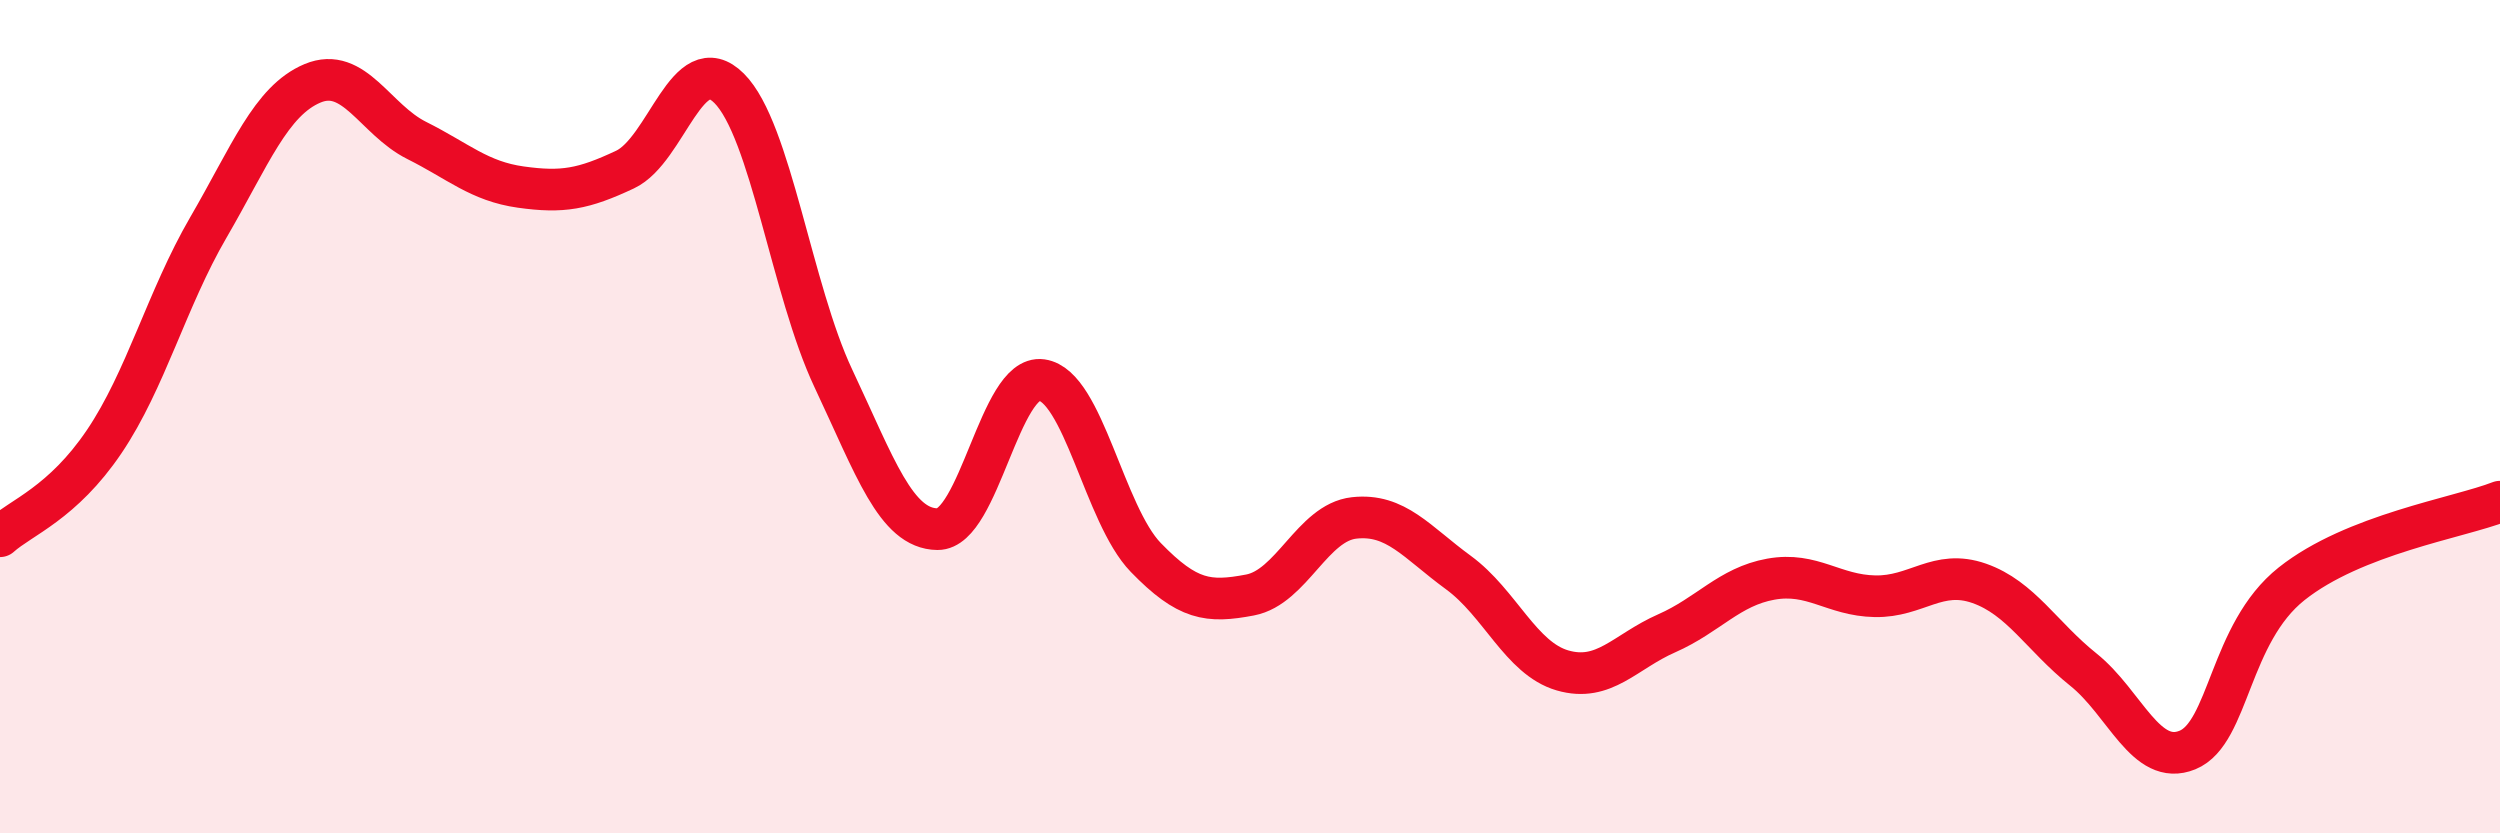
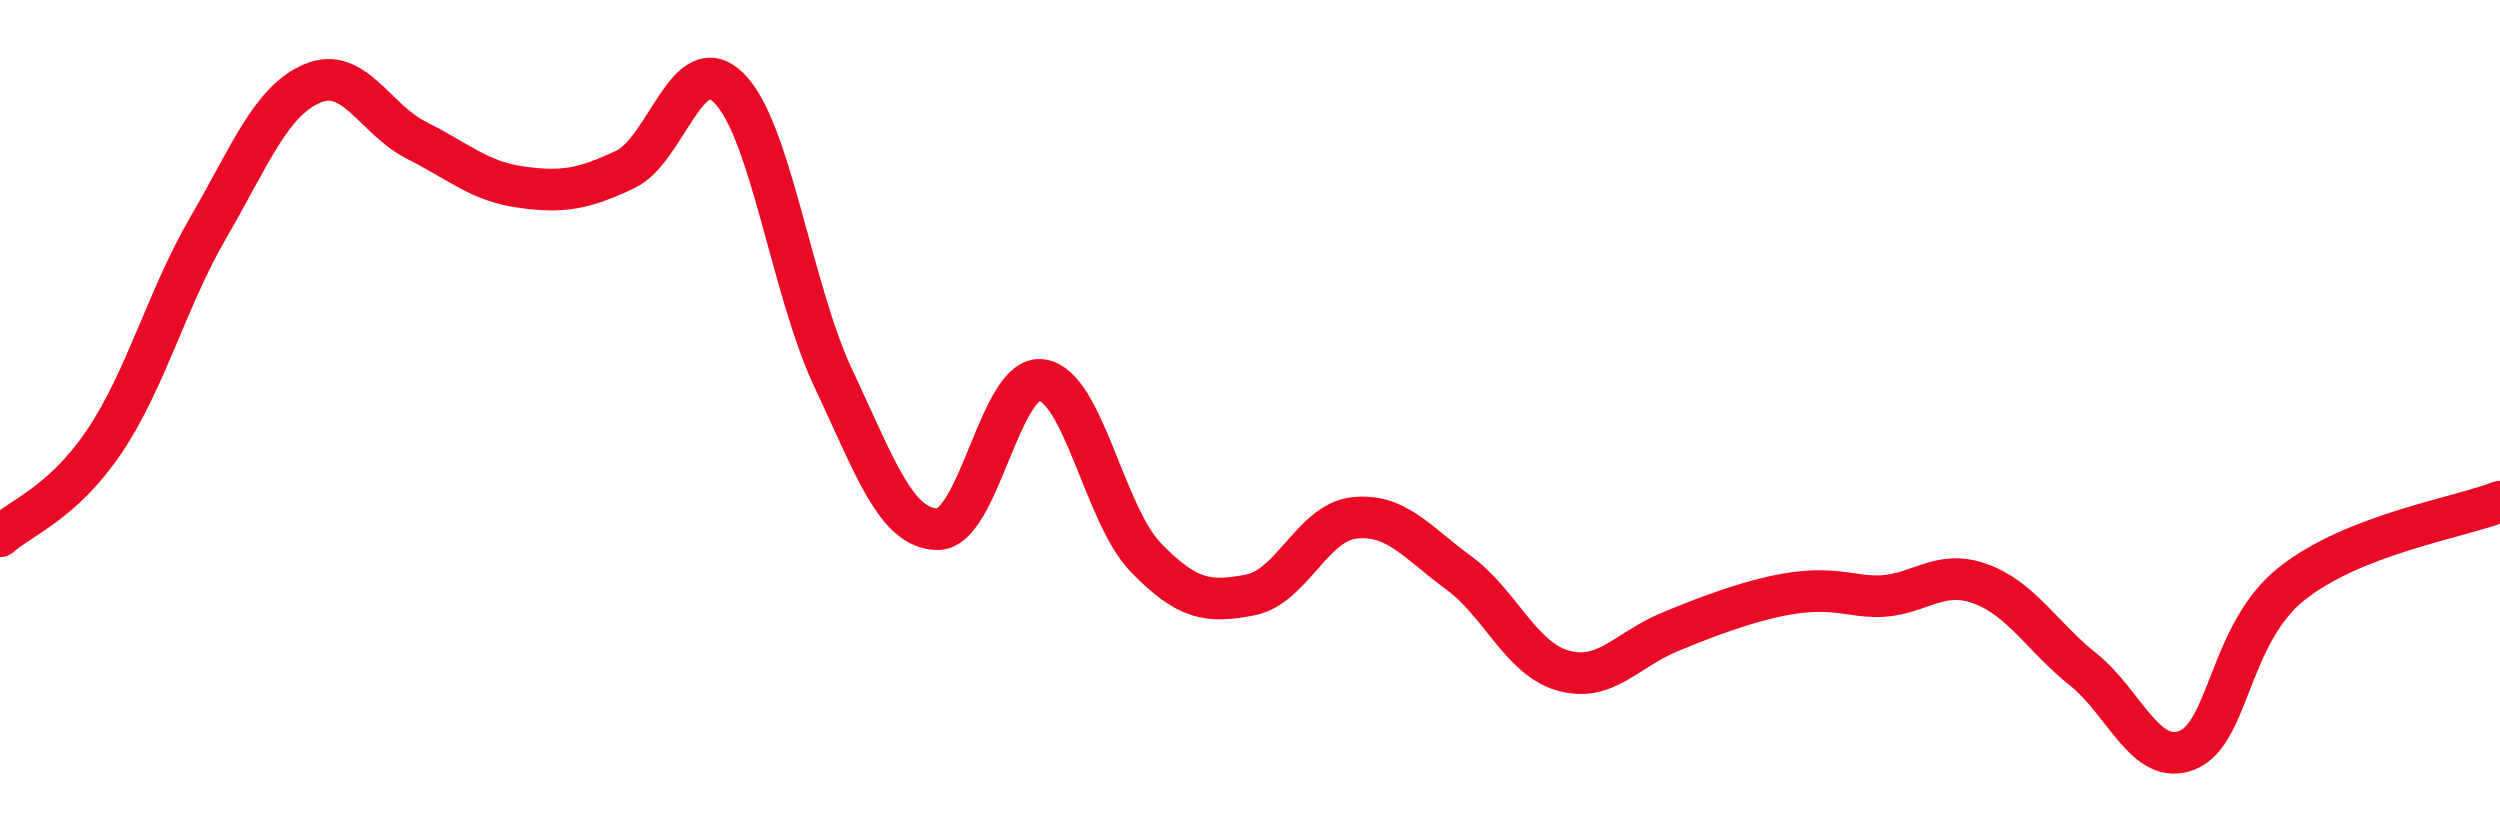
<svg xmlns="http://www.w3.org/2000/svg" width="60" height="20" viewBox="0 0 60 20">
-   <path d="M 0,12.87 C 0.5,12.42 1.5,12.08 2.5,10.6 C 3.5,9.12 4,7.18 5,5.46 C 6,3.74 6.5,2.42 7.5,2 C 8.5,1.58 9,2.87 10,3.37 C 11,3.87 11.5,4.35 12.5,4.49 C 13.5,4.63 14,4.54 15,4.07 C 16,3.6 16.5,1.12 17.5,2.12 C 18.5,3.12 19,6.96 20,9.08 C 21,11.2 21.5,12.69 22.5,12.7 C 23.5,12.71 24,8.98 25,9.12 C 26,9.26 26.5,12.35 27.5,13.38 C 28.5,14.41 29,14.47 30,14.28 C 31,14.09 31.5,12.54 32.5,12.43 C 33.5,12.32 34,13.01 35,13.74 C 36,14.47 36.5,15.8 37.5,16.09 C 38.5,16.38 39,15.64 40,15.2 C 41,14.76 41.5,14.08 42.5,13.9 C 43.5,13.72 44,14.29 45,14.31 C 46,14.33 46.5,13.65 47.5,14 C 48.5,14.35 49,15.27 50,16.07 C 51,16.87 51.5,18.41 52.5,18 C 53.5,17.59 53.5,15.2 55,14.01 C 56.5,12.82 59,12.43 60,12.04L60 20L0 20Z" fill="#EB0A25" opacity="0.1" stroke-linecap="round" stroke-linejoin="round" />
-   <path d="M 0,12.87 C 0.5,12.42 1.5,12.08 2.5,10.6 C 3.5,9.12 4,7.18 5,5.46 C 6,3.74 6.5,2.42 7.5,2 C 8.5,1.58 9,2.87 10,3.37 C 11,3.87 11.5,4.35 12.5,4.49 C 13.5,4.63 14,4.54 15,4.07 C 16,3.6 16.5,1.12 17.5,2.12 C 18.5,3.12 19,6.96 20,9.08 C 21,11.2 21.5,12.69 22.5,12.7 C 23.5,12.71 24,8.98 25,9.12 C 26,9.26 26.5,12.35 27.5,13.38 C 28.5,14.41 29,14.47 30,14.28 C 31,14.09 31.5,12.54 32.5,12.43 C 33.5,12.32 34,13.01 35,13.74 C 36,14.47 36.5,15.8 37.5,16.09 C 38.5,16.38 39,15.64 40,15.2 C 41,14.76 41.5,14.08 42.5,13.9 C 43.5,13.72 44,14.29 45,14.31 C 46,14.33 46.5,13.65 47.5,14 C 48.5,14.35 49,15.27 50,16.07 C 51,16.87 51.5,18.41 52.5,18 C 53.5,17.59 53.5,15.2 55,14.01 C 56.5,12.82 59,12.43 60,12.04" stroke="#EB0A25" stroke-width="1" fill="none" stroke-linecap="round" stroke-linejoin="round" />
+   <path d="M 0,12.87 C 0.5,12.42 1.5,12.08 2.5,10.6 C 3.5,9.12 4,7.18 5,5.46 C 6,3.74 6.5,2.42 7.5,2 C 8.5,1.58 9,2.87 10,3.37 C 11,3.87 11.5,4.35 12.5,4.49 C 13.5,4.63 14,4.54 15,4.07 C 16,3.6 16.5,1.12 17.5,2.12 C 18.5,3.12 19,6.96 20,9.08 C 21,11.2 21.5,12.69 22.5,12.7 C 23.5,12.71 24,8.98 25,9.12 C 26,9.26 26.5,12.35 27.5,13.38 C 28.5,14.41 29,14.47 30,14.28 C 31,14.09 31.5,12.54 32.5,12.43 C 33.5,12.32 34,13.01 35,13.74 C 36,14.47 36.5,15.8 37.5,16.09 C 38.5,16.38 39,15.64 40,15.2 C 43.5,13.72 44,14.29 45,14.31 C 46,14.33 46.5,13.65 47.5,14 C 48.5,14.35 49,15.27 50,16.07 C 51,16.87 51.5,18.41 52.5,18 C 53.5,17.59 53.5,15.2 55,14.01 C 56.5,12.82 59,12.43 60,12.04" stroke="#EB0A25" stroke-width="1" fill="none" stroke-linecap="round" stroke-linejoin="round" />
</svg>